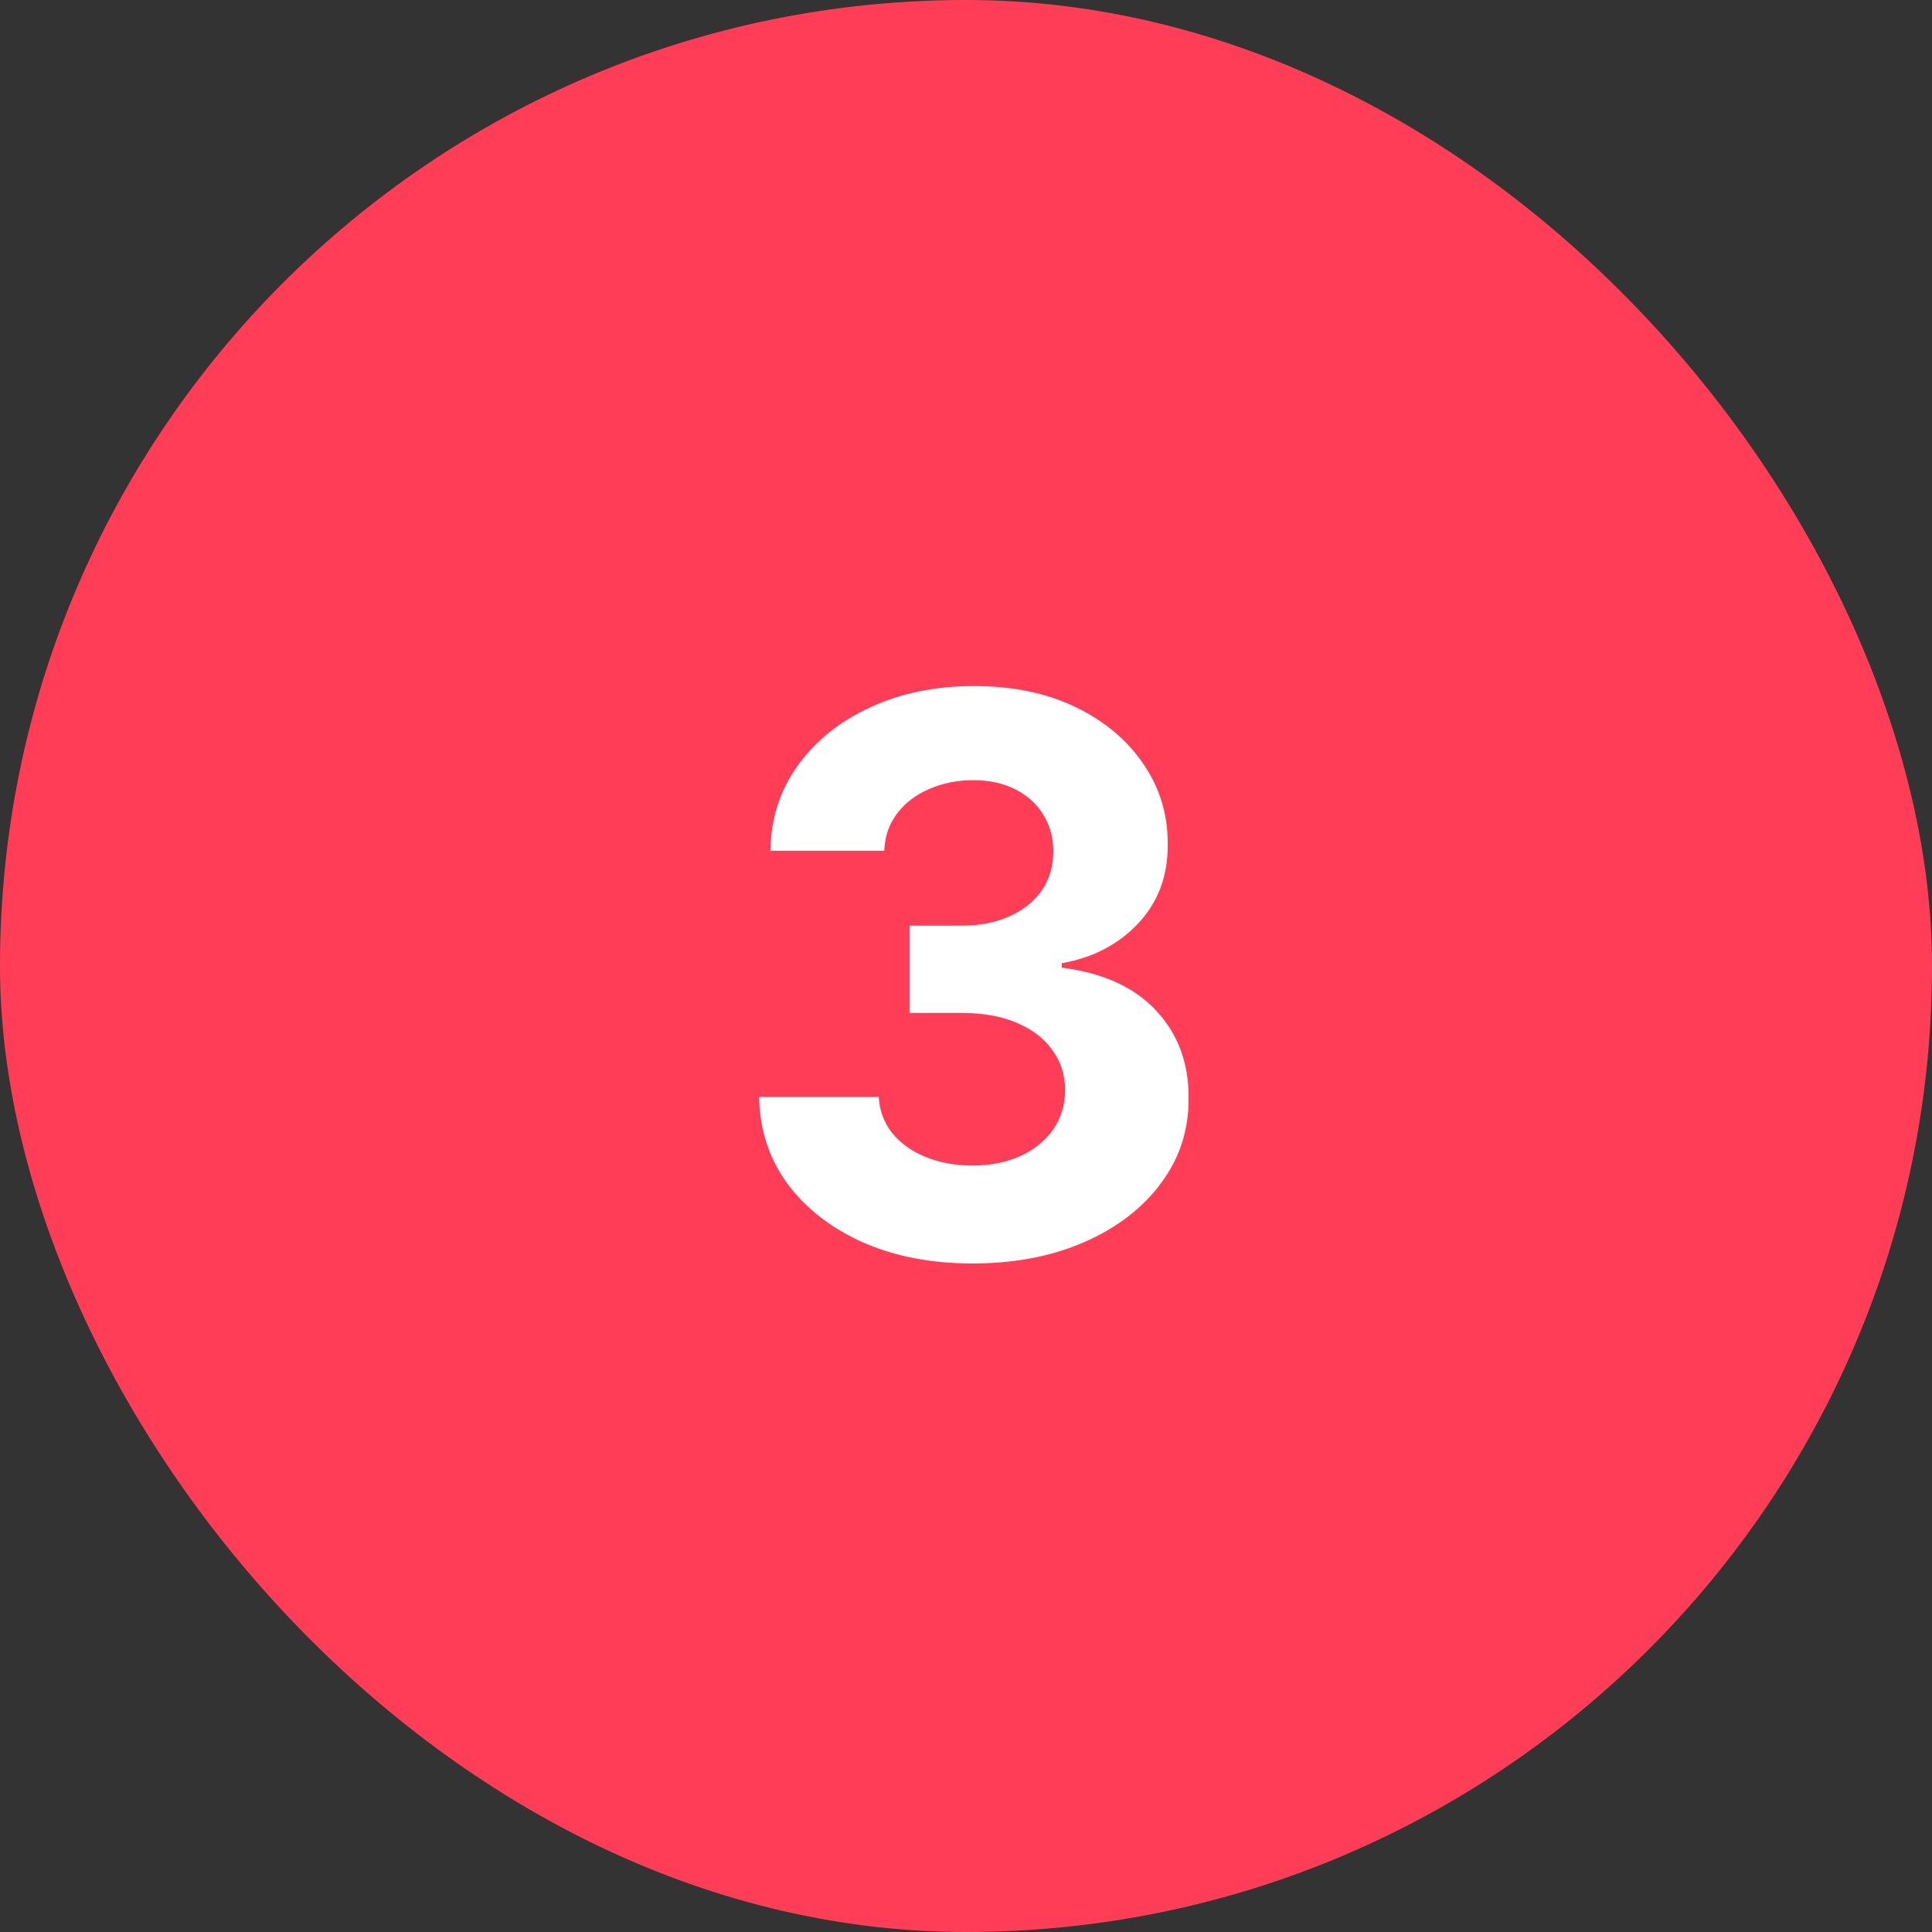
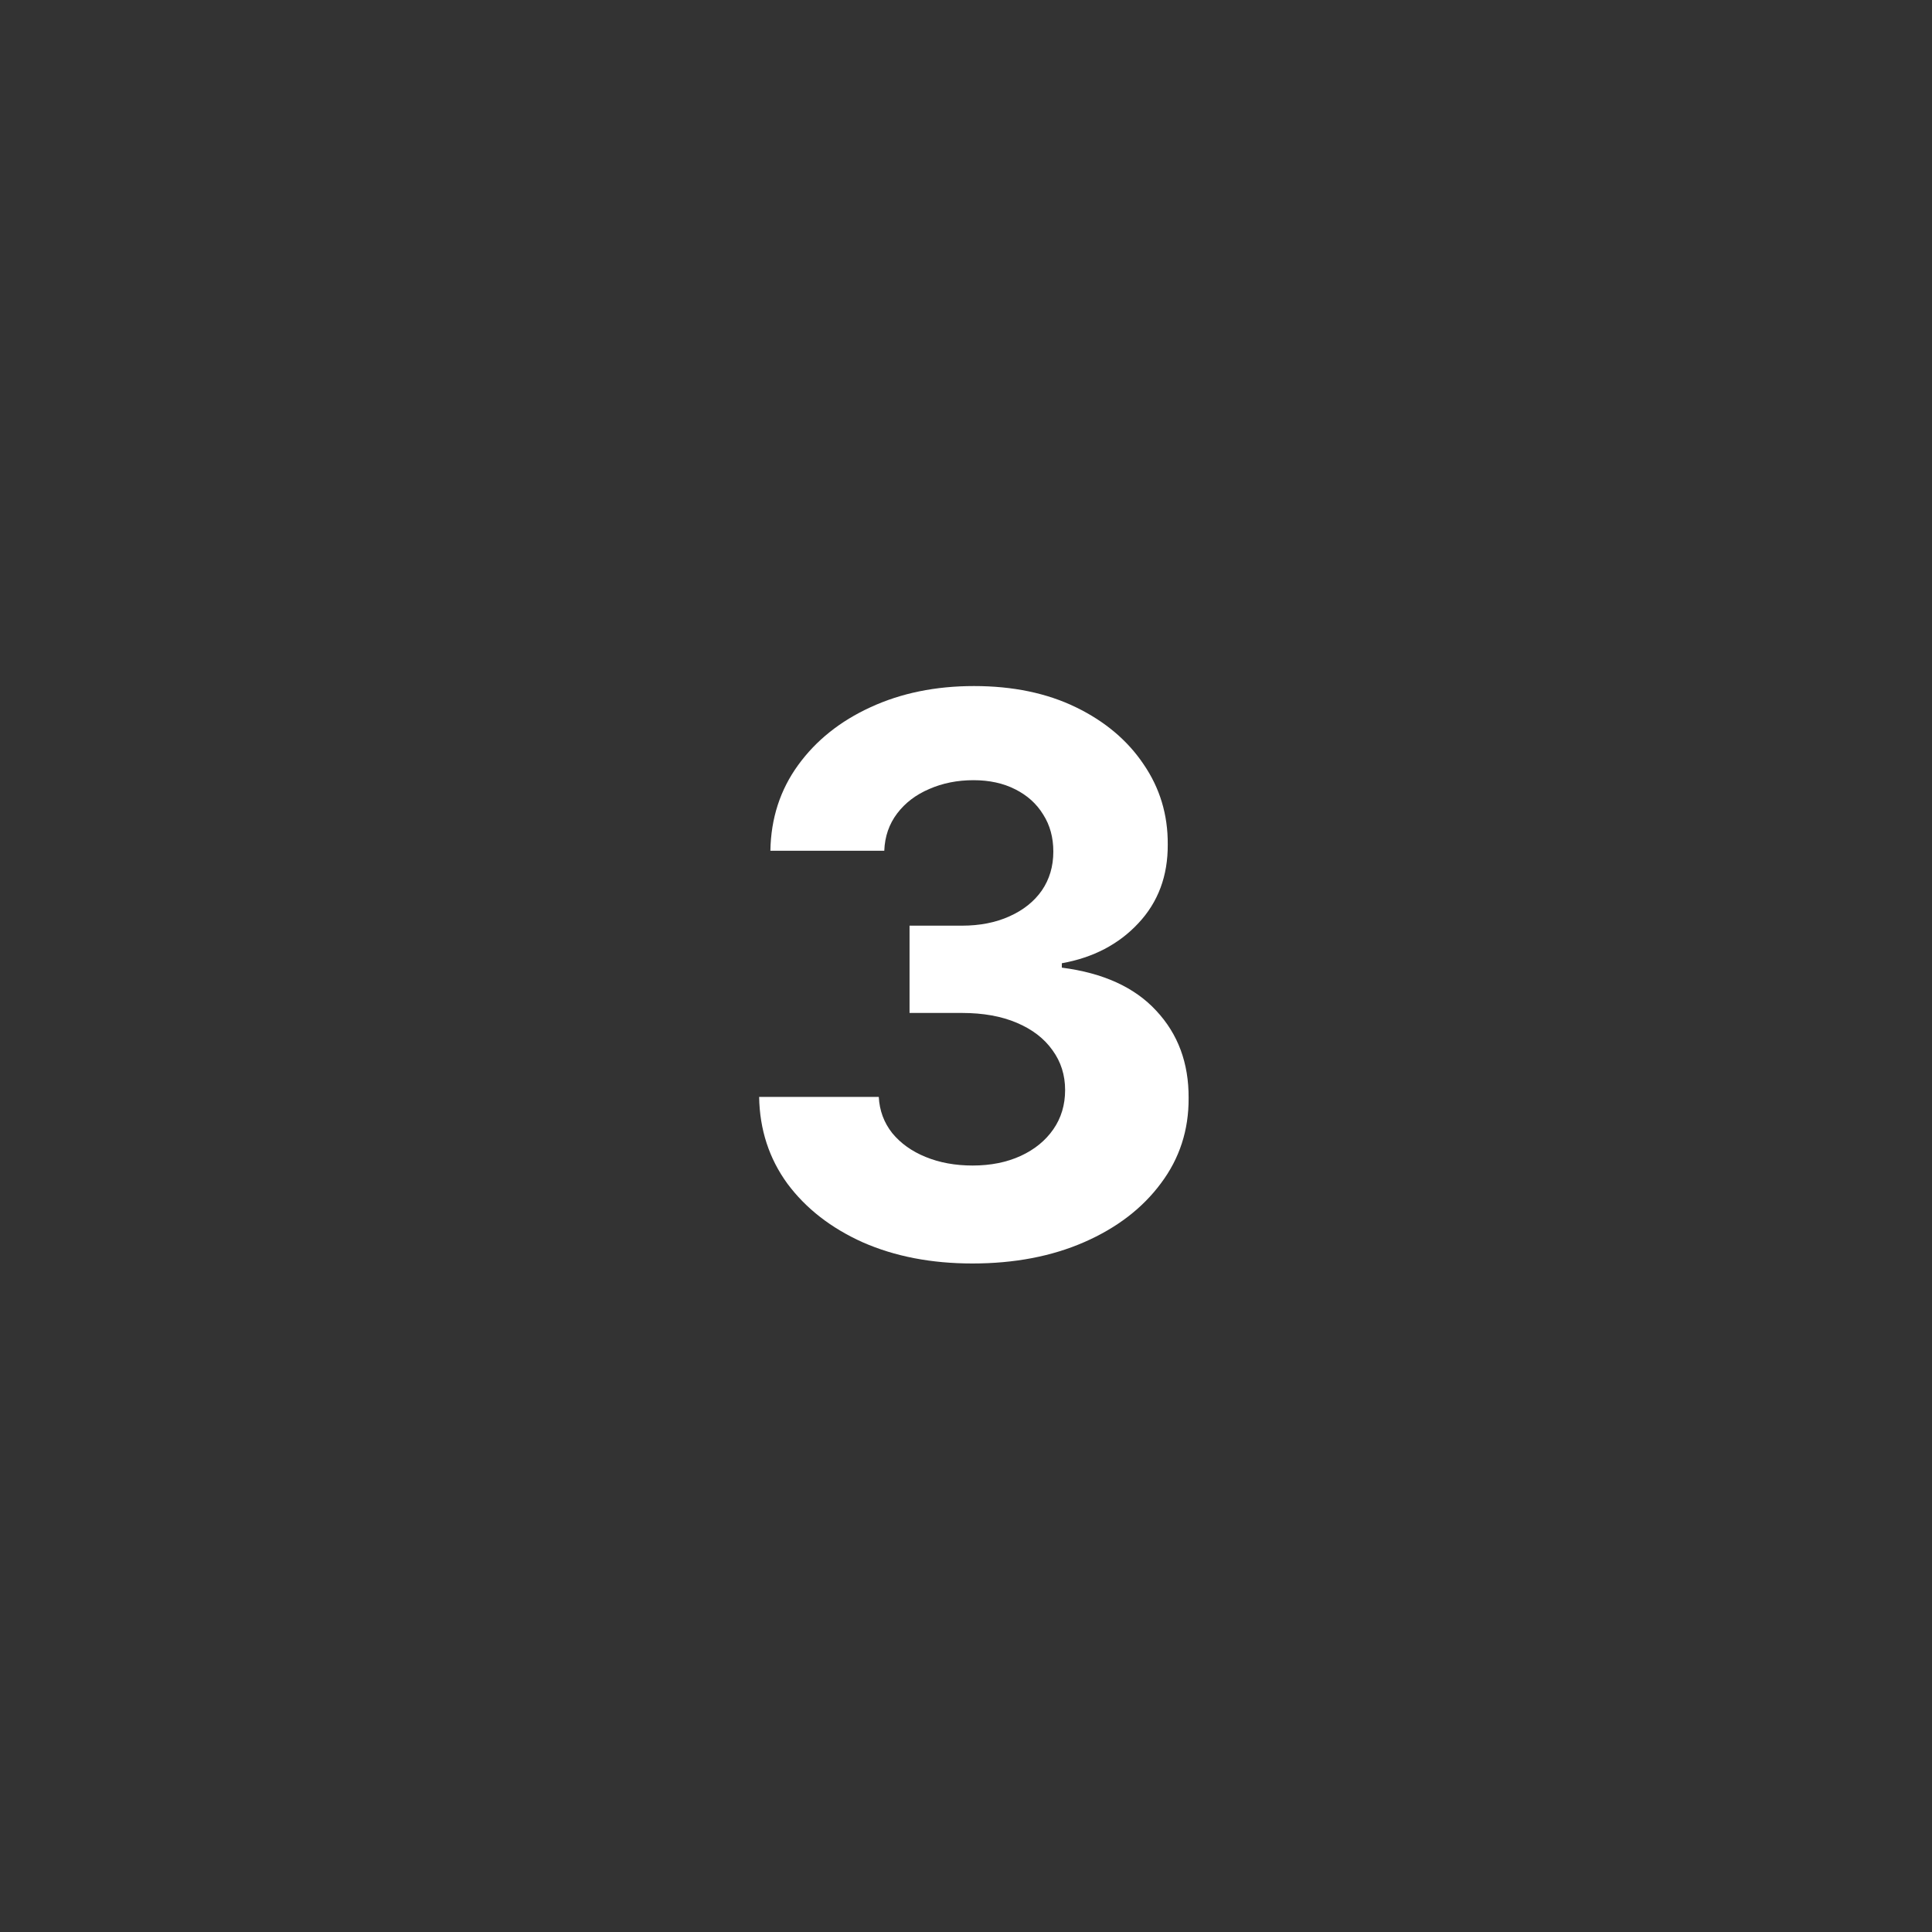
<svg xmlns="http://www.w3.org/2000/svg" width="40" height="40" viewBox="0 0 40 40" fill="none">
  <rect x="0" y="0" width="40" height="40" fill="#333333" stroke="none" />
-   <rect width="40" height="40" rx="20" fill="#FF3D57" />
  <path d="M20.132 26.159C19.283 26.159 18.528 26.013 17.865 25.722C17.206 25.426 16.685 25.021 16.302 24.506C15.924 23.987 15.728 23.388 15.717 22.71H18.194C18.209 22.994 18.302 23.244 18.473 23.46C18.647 23.672 18.878 23.837 19.166 23.954C19.454 24.072 19.778 24.131 20.137 24.131C20.512 24.131 20.844 24.064 21.132 23.932C21.42 23.799 21.645 23.616 21.808 23.381C21.971 23.146 22.052 22.875 22.052 22.568C22.052 22.258 21.965 21.983 21.791 21.744C21.62 21.502 21.374 21.312 21.052 21.176C20.734 21.04 20.355 20.972 19.916 20.972H18.831V19.165H19.916C20.287 19.165 20.615 19.1 20.899 18.972C21.187 18.843 21.41 18.665 21.569 18.438C21.728 18.206 21.808 17.938 21.808 17.631C21.808 17.339 21.738 17.083 21.598 16.864C21.461 16.64 21.268 16.466 21.018 16.341C20.772 16.216 20.484 16.153 20.154 16.153C19.821 16.153 19.516 16.214 19.24 16.335C18.963 16.453 18.742 16.621 18.575 16.841C18.408 17.061 18.319 17.318 18.308 17.614H15.95C15.961 16.943 16.153 16.352 16.524 15.841C16.895 15.329 17.395 14.93 18.024 14.642C18.656 14.35 19.37 14.204 20.166 14.204C20.969 14.204 21.672 14.35 22.274 14.642C22.876 14.934 23.344 15.328 23.677 15.824C24.014 16.316 24.181 16.869 24.177 17.483C24.181 18.134 23.978 18.678 23.569 19.114C23.164 19.549 22.636 19.826 21.984 19.943V20.034C22.84 20.144 23.492 20.441 23.939 20.926C24.389 21.407 24.613 22.009 24.609 22.733C24.613 23.396 24.422 23.985 24.035 24.5C23.653 25.015 23.124 25.421 22.45 25.716C21.776 26.011 21.003 26.159 20.132 26.159Z" fill="white" />
</svg>